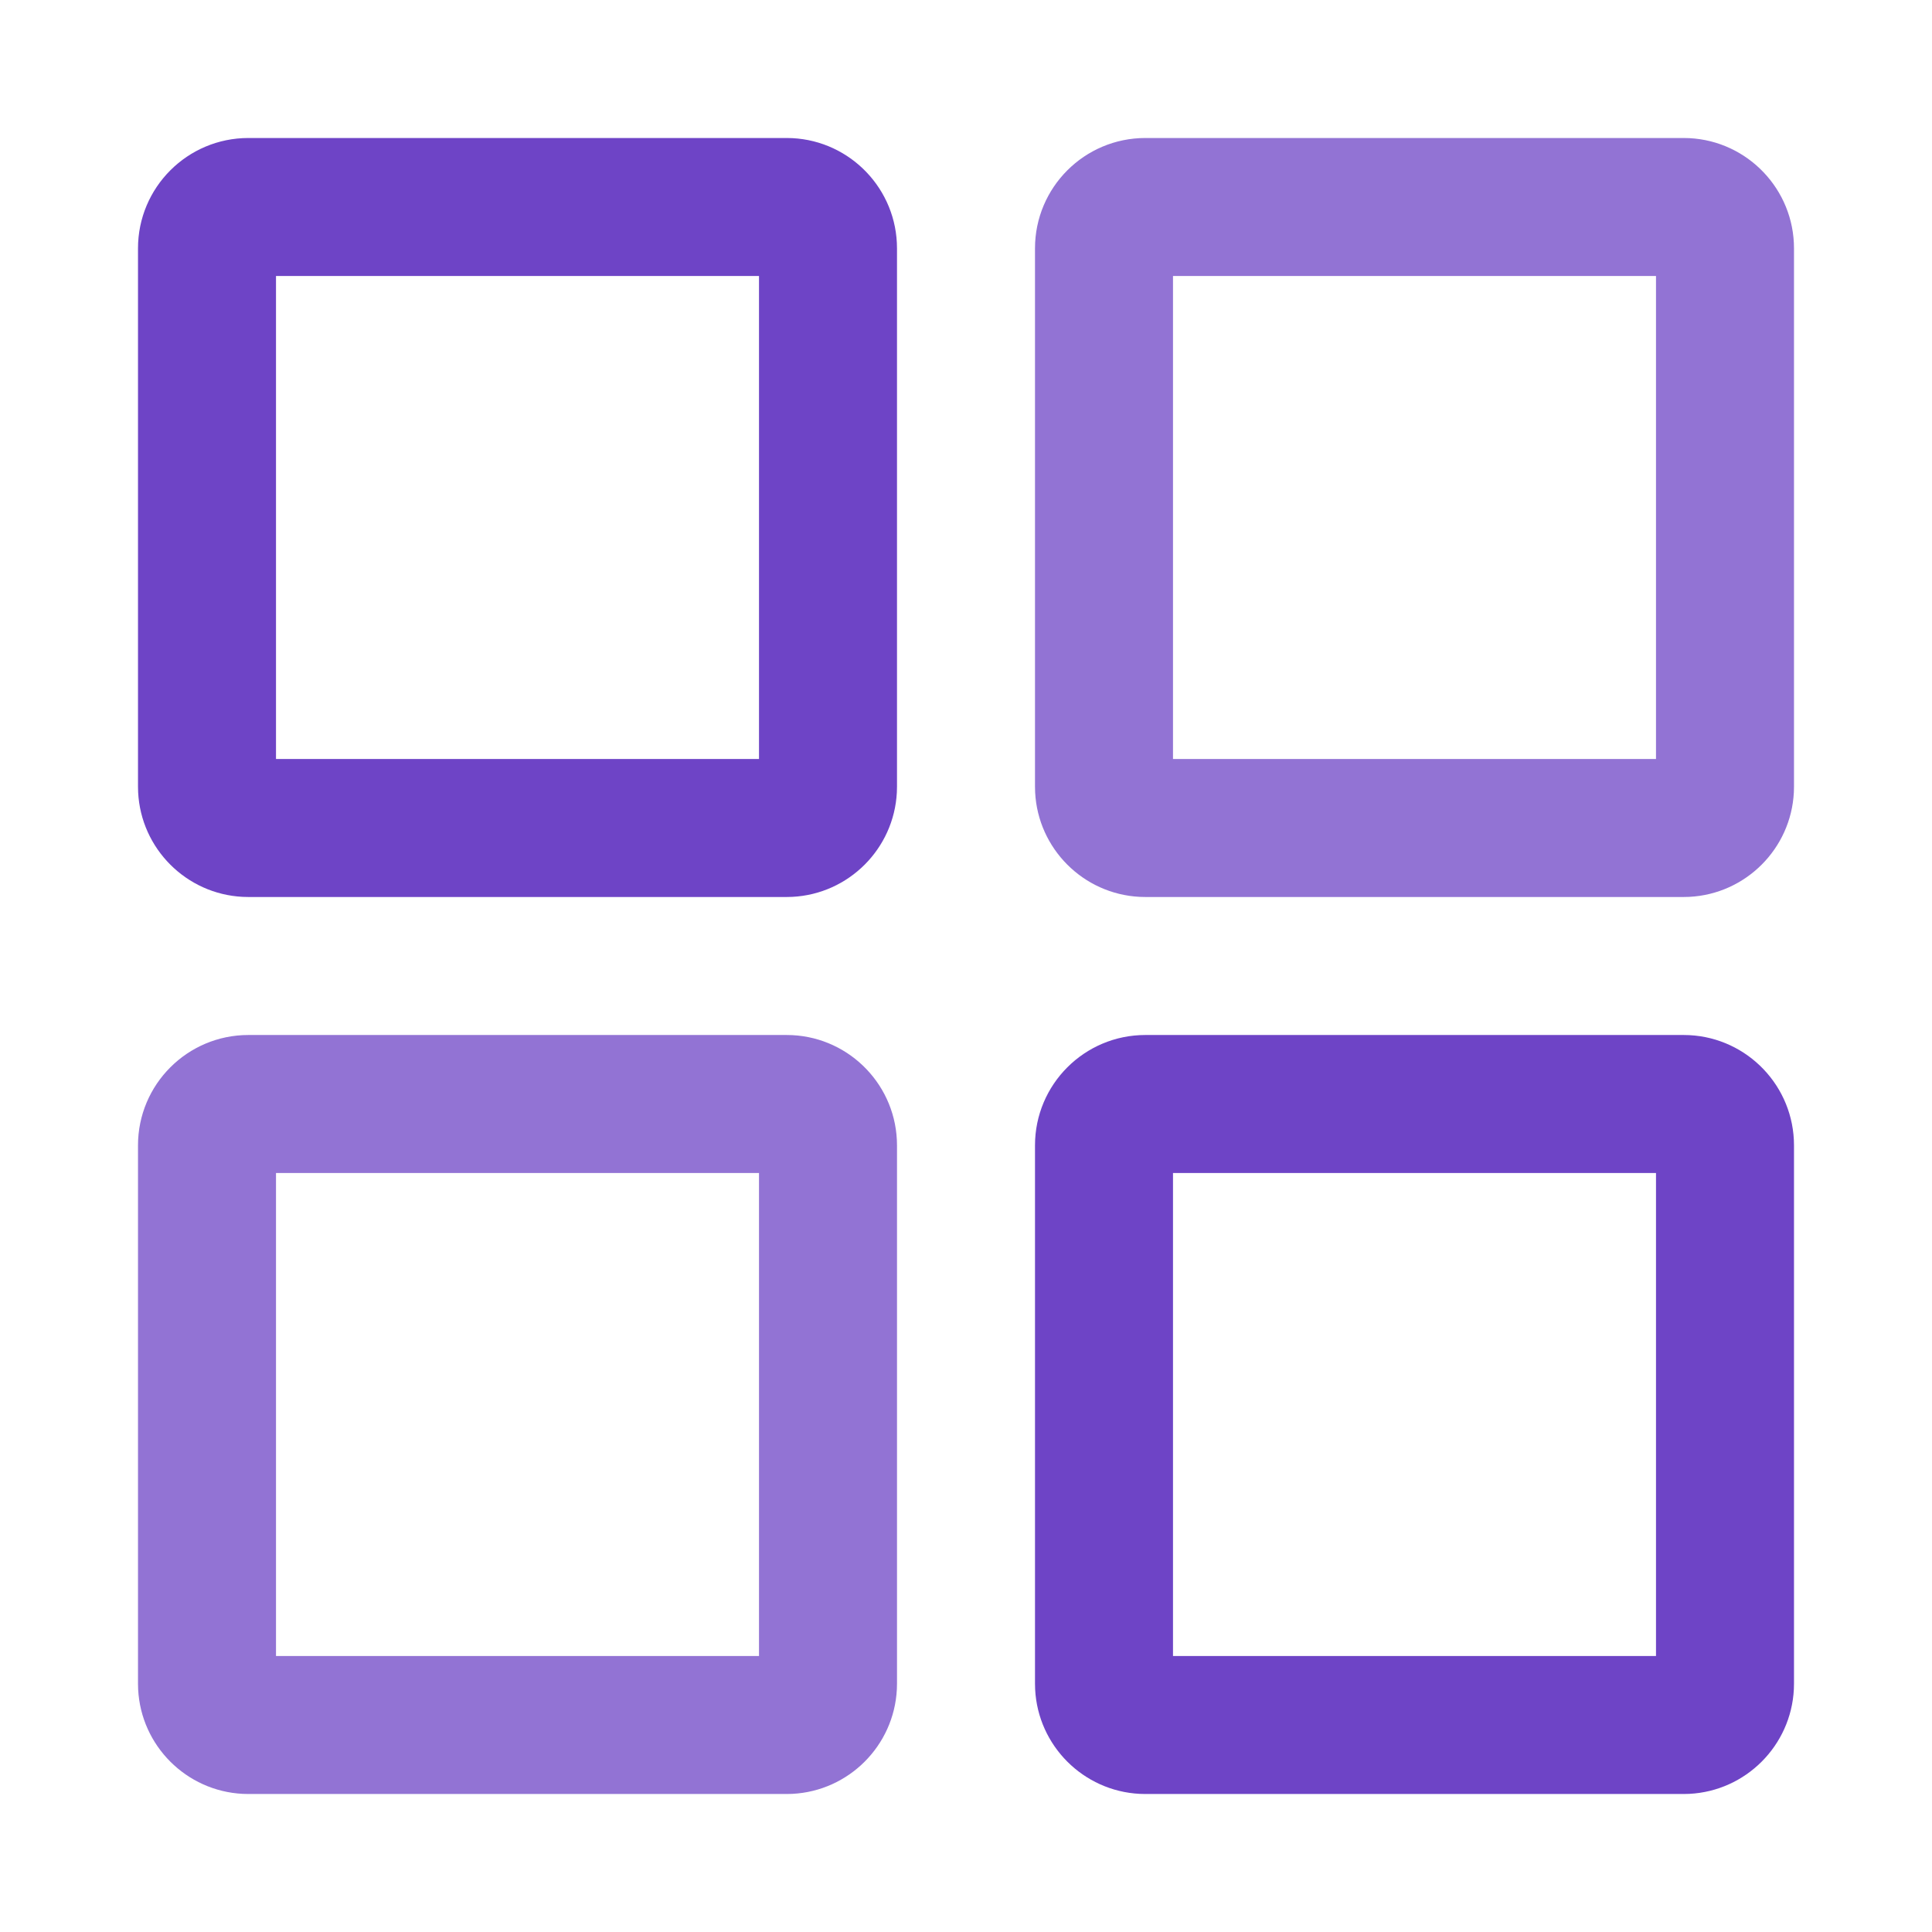
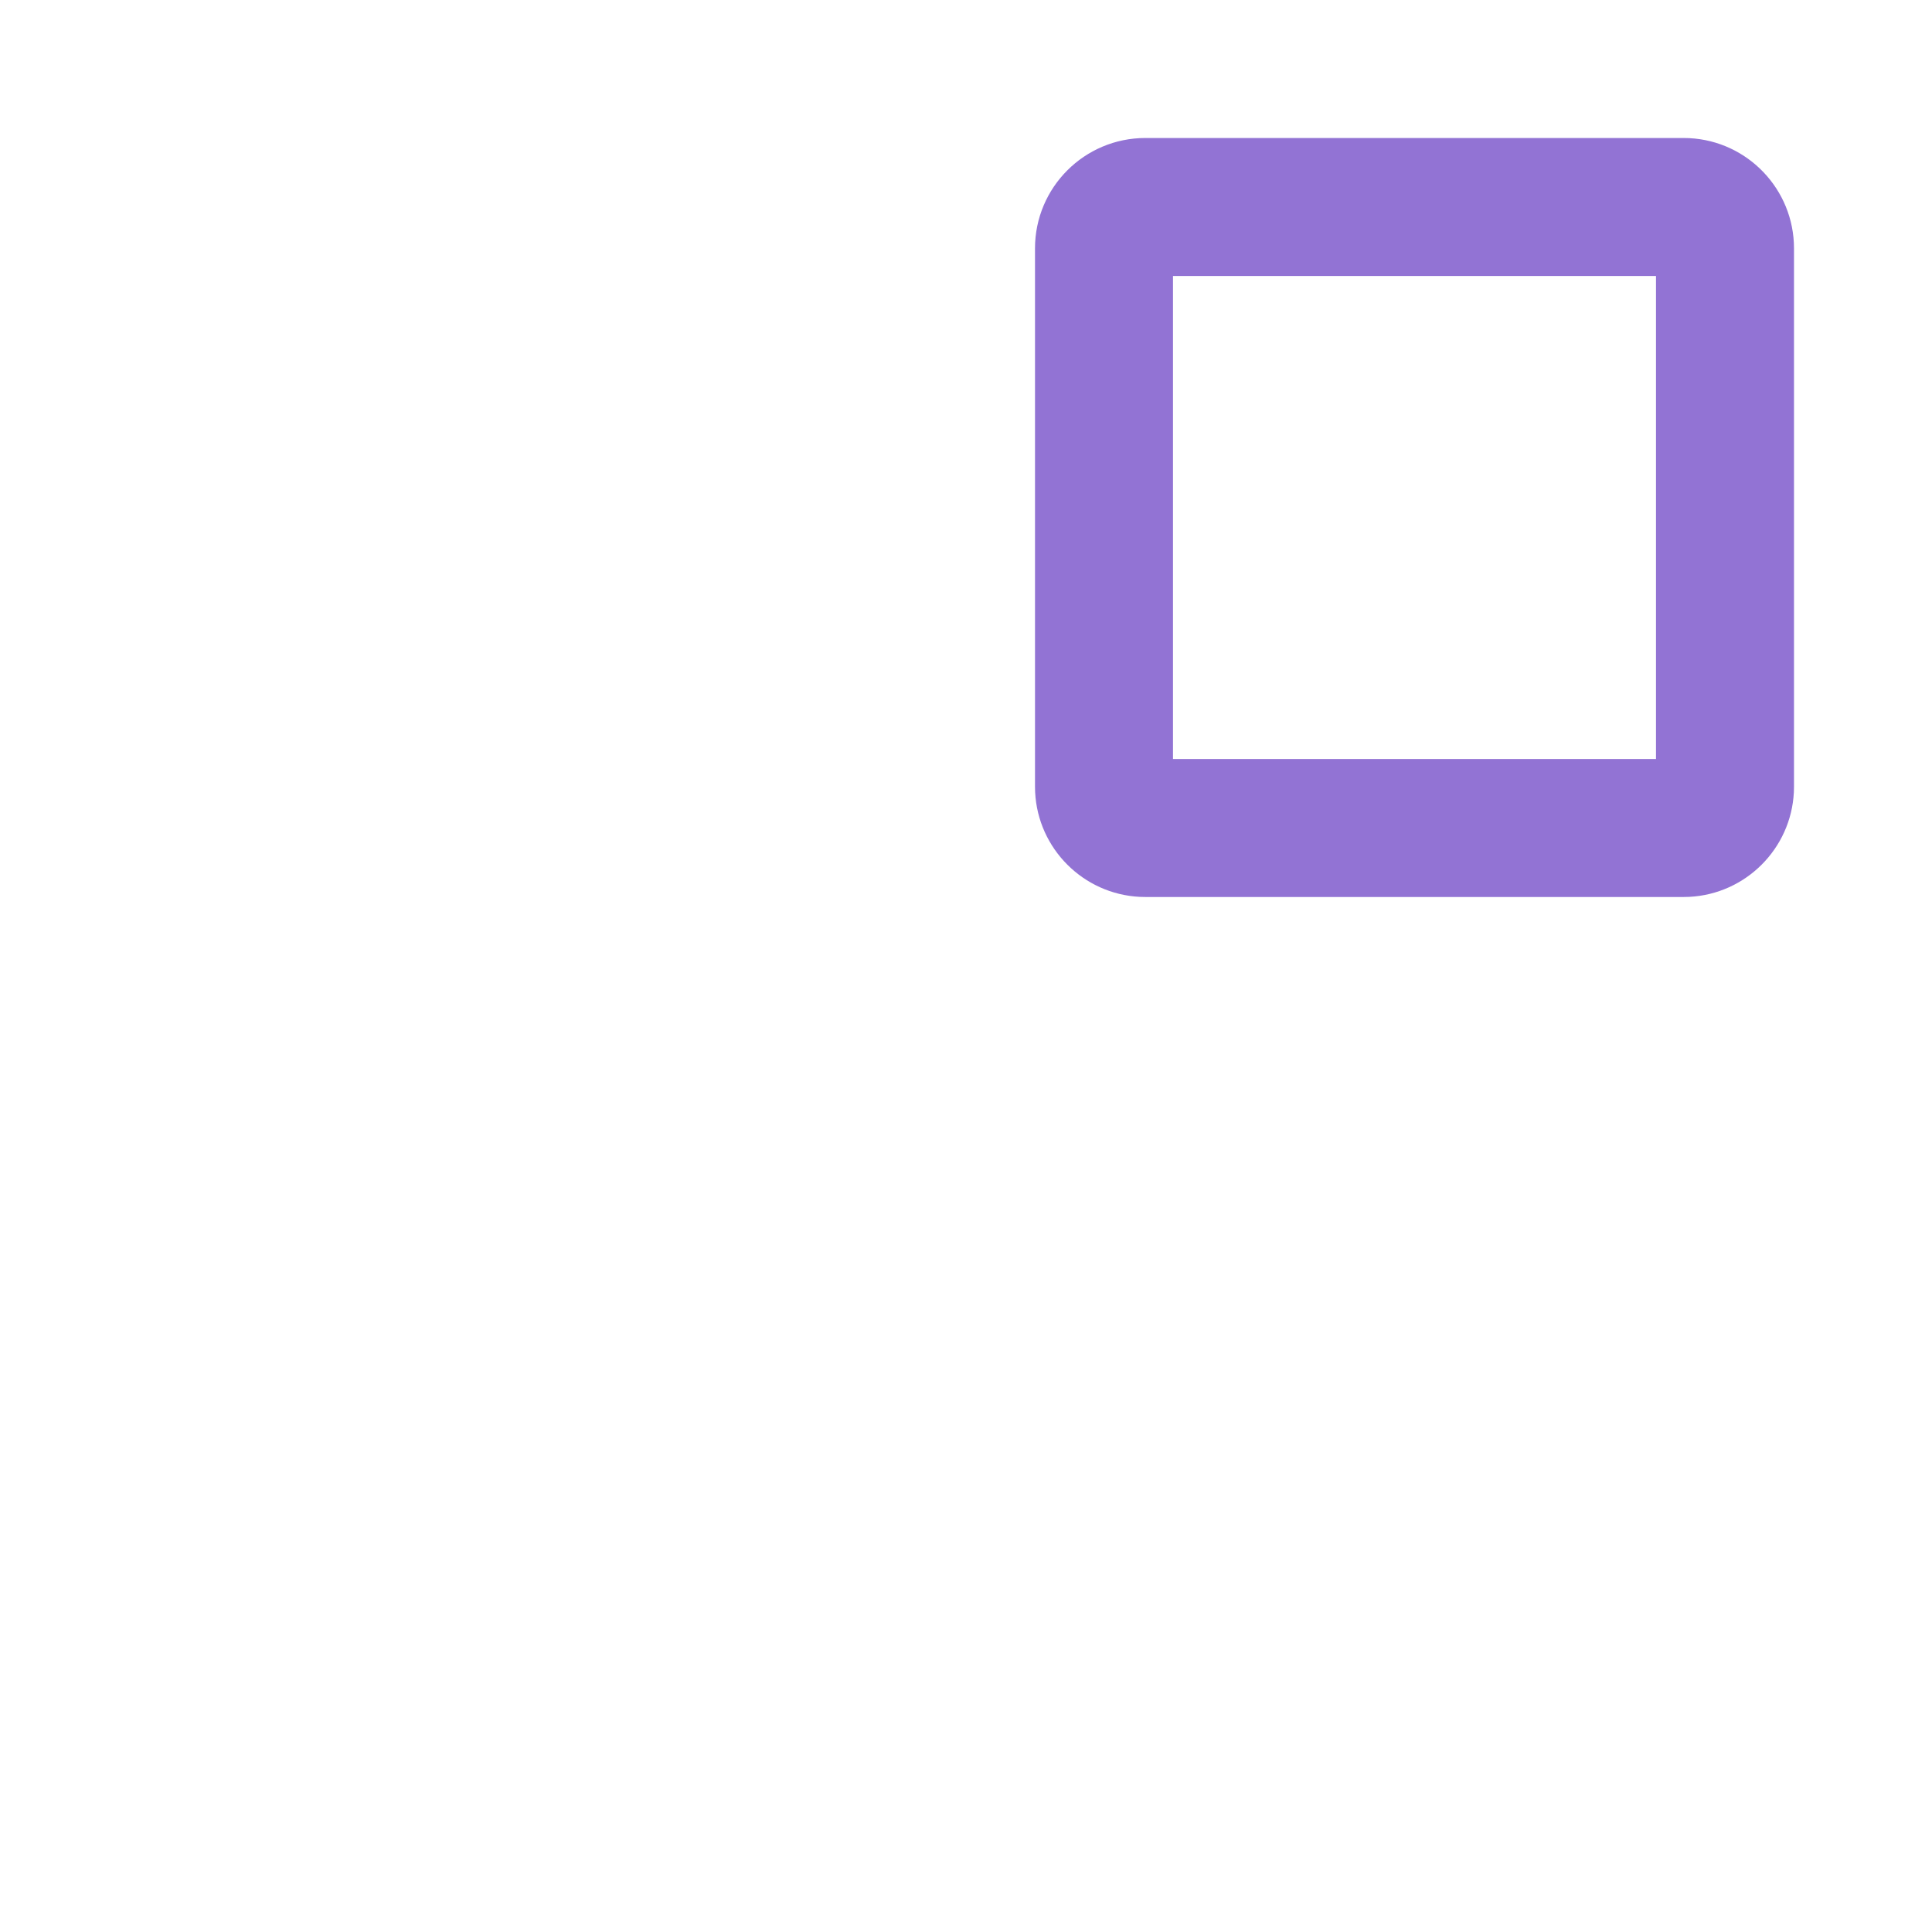
<svg xmlns="http://www.w3.org/2000/svg" width="70" height="70" viewBox="0 0 70 70" fill="none">
-   <path d="M10 27.5H27.5V10H10V27.5ZM32.5 28.5L32.495 28.706C32.391 30.751 30.751 32.391 28.706 32.495L28.5 32.5H9L8.794 32.495C6.749 32.391 5.109 30.751 5.005 28.706L5 28.5V9C5 6.791 6.791 5 9 5H28.5L28.706 5.005C30.819 5.112 32.5 6.86 32.5 9V28.5Z" fill="#6E44C6" />
-   <path d="M10 60H27.5V42.5H10V60ZM32.5 61L32.495 61.206C32.391 63.251 30.751 64.891 28.706 64.995L28.5 65H9L8.794 64.995C6.749 64.891 5.109 63.251 5.005 61.206L5 61V41.5C5 39.291 6.791 37.5 9 37.5H28.5L28.706 37.505C30.819 37.612 32.5 39.36 32.5 41.5V61Z" fill="#9273D4" />
  <path d="M42.5 27.5H60V10H42.5V27.5ZM65 28.5L64.995 28.706C64.891 30.751 63.251 32.391 61.206 32.495L61 32.5H41.5L41.294 32.495C39.249 32.391 37.609 30.751 37.505 28.706L37.5 28.5V9C37.5 6.791 39.291 5 41.5 5H61L61.206 5.005C63.319 5.112 65 6.86 65 9V28.5Z" fill="#9273D4" />
-   <path d="M42.5 60H60V42.5H42.5V60ZM65 61L64.995 61.206C64.891 63.251 63.251 64.891 61.206 64.995L61 65H41.5L41.294 64.995C39.249 64.891 37.609 63.251 37.505 61.206L37.5 61V41.5C37.5 39.291 39.291 37.5 41.5 37.5H61L61.206 37.505C63.319 37.612 65 39.36 65 41.5V61Z" fill="#6E44C6" />
</svg>